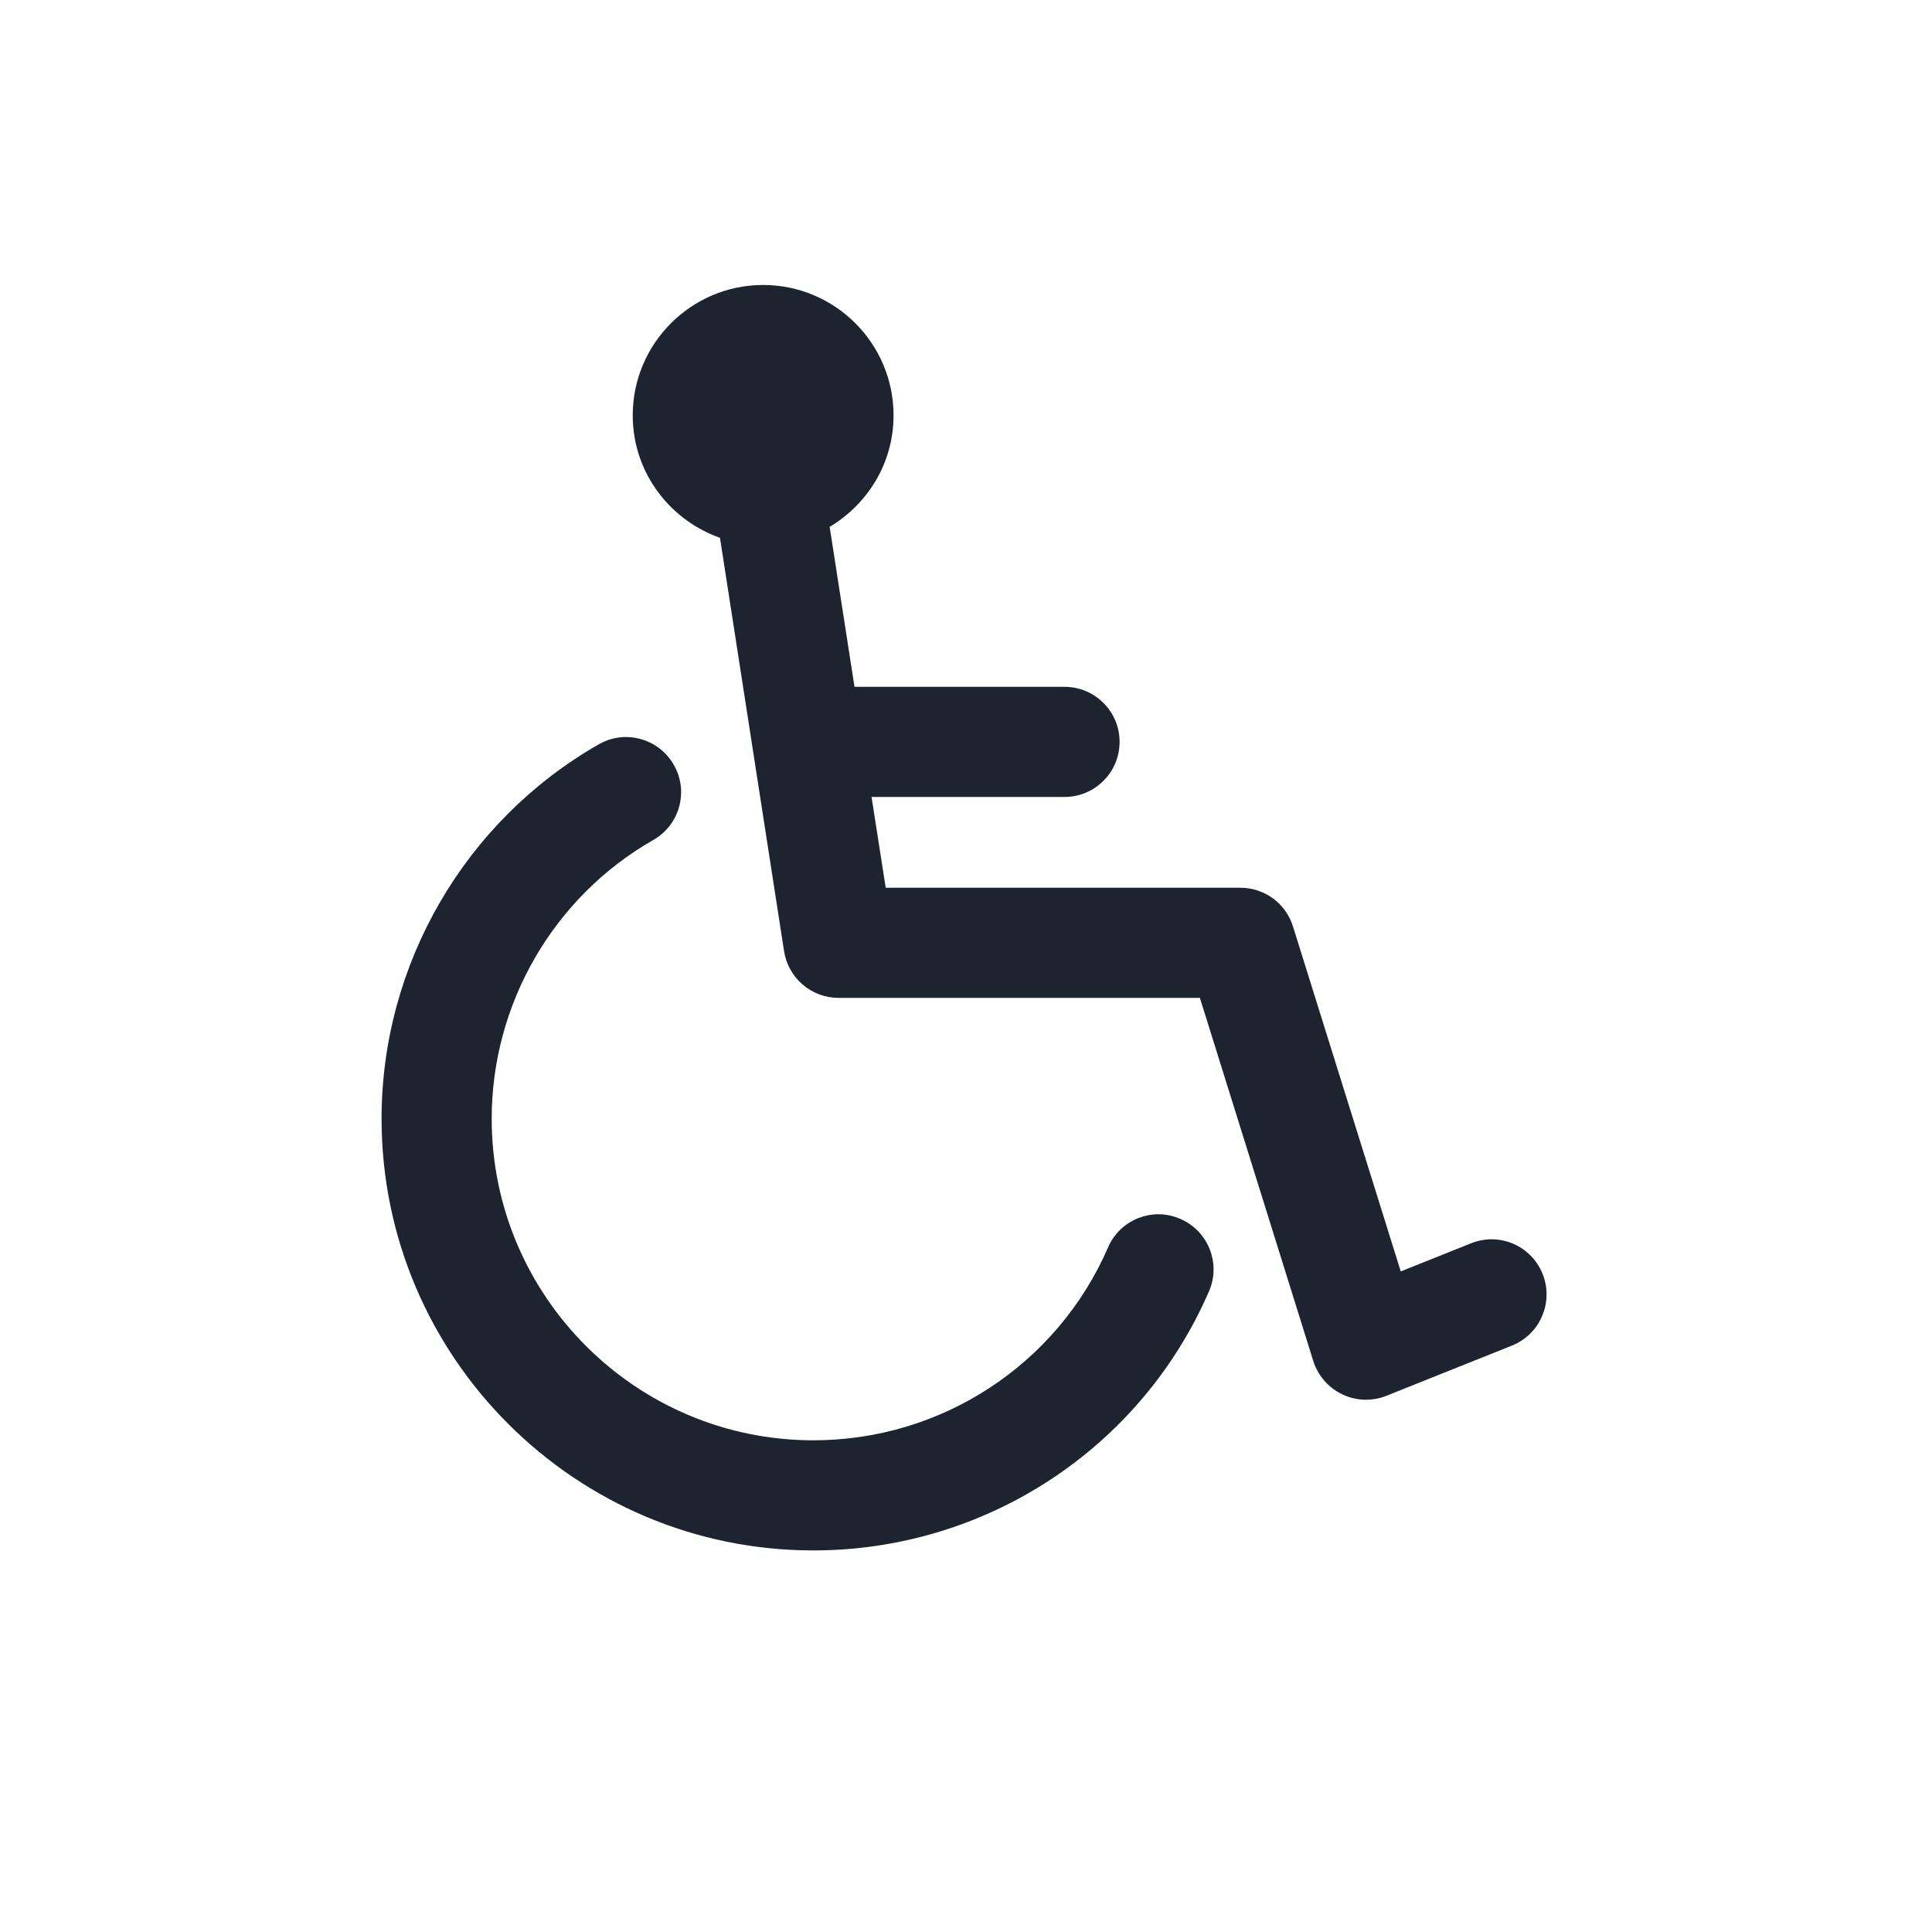
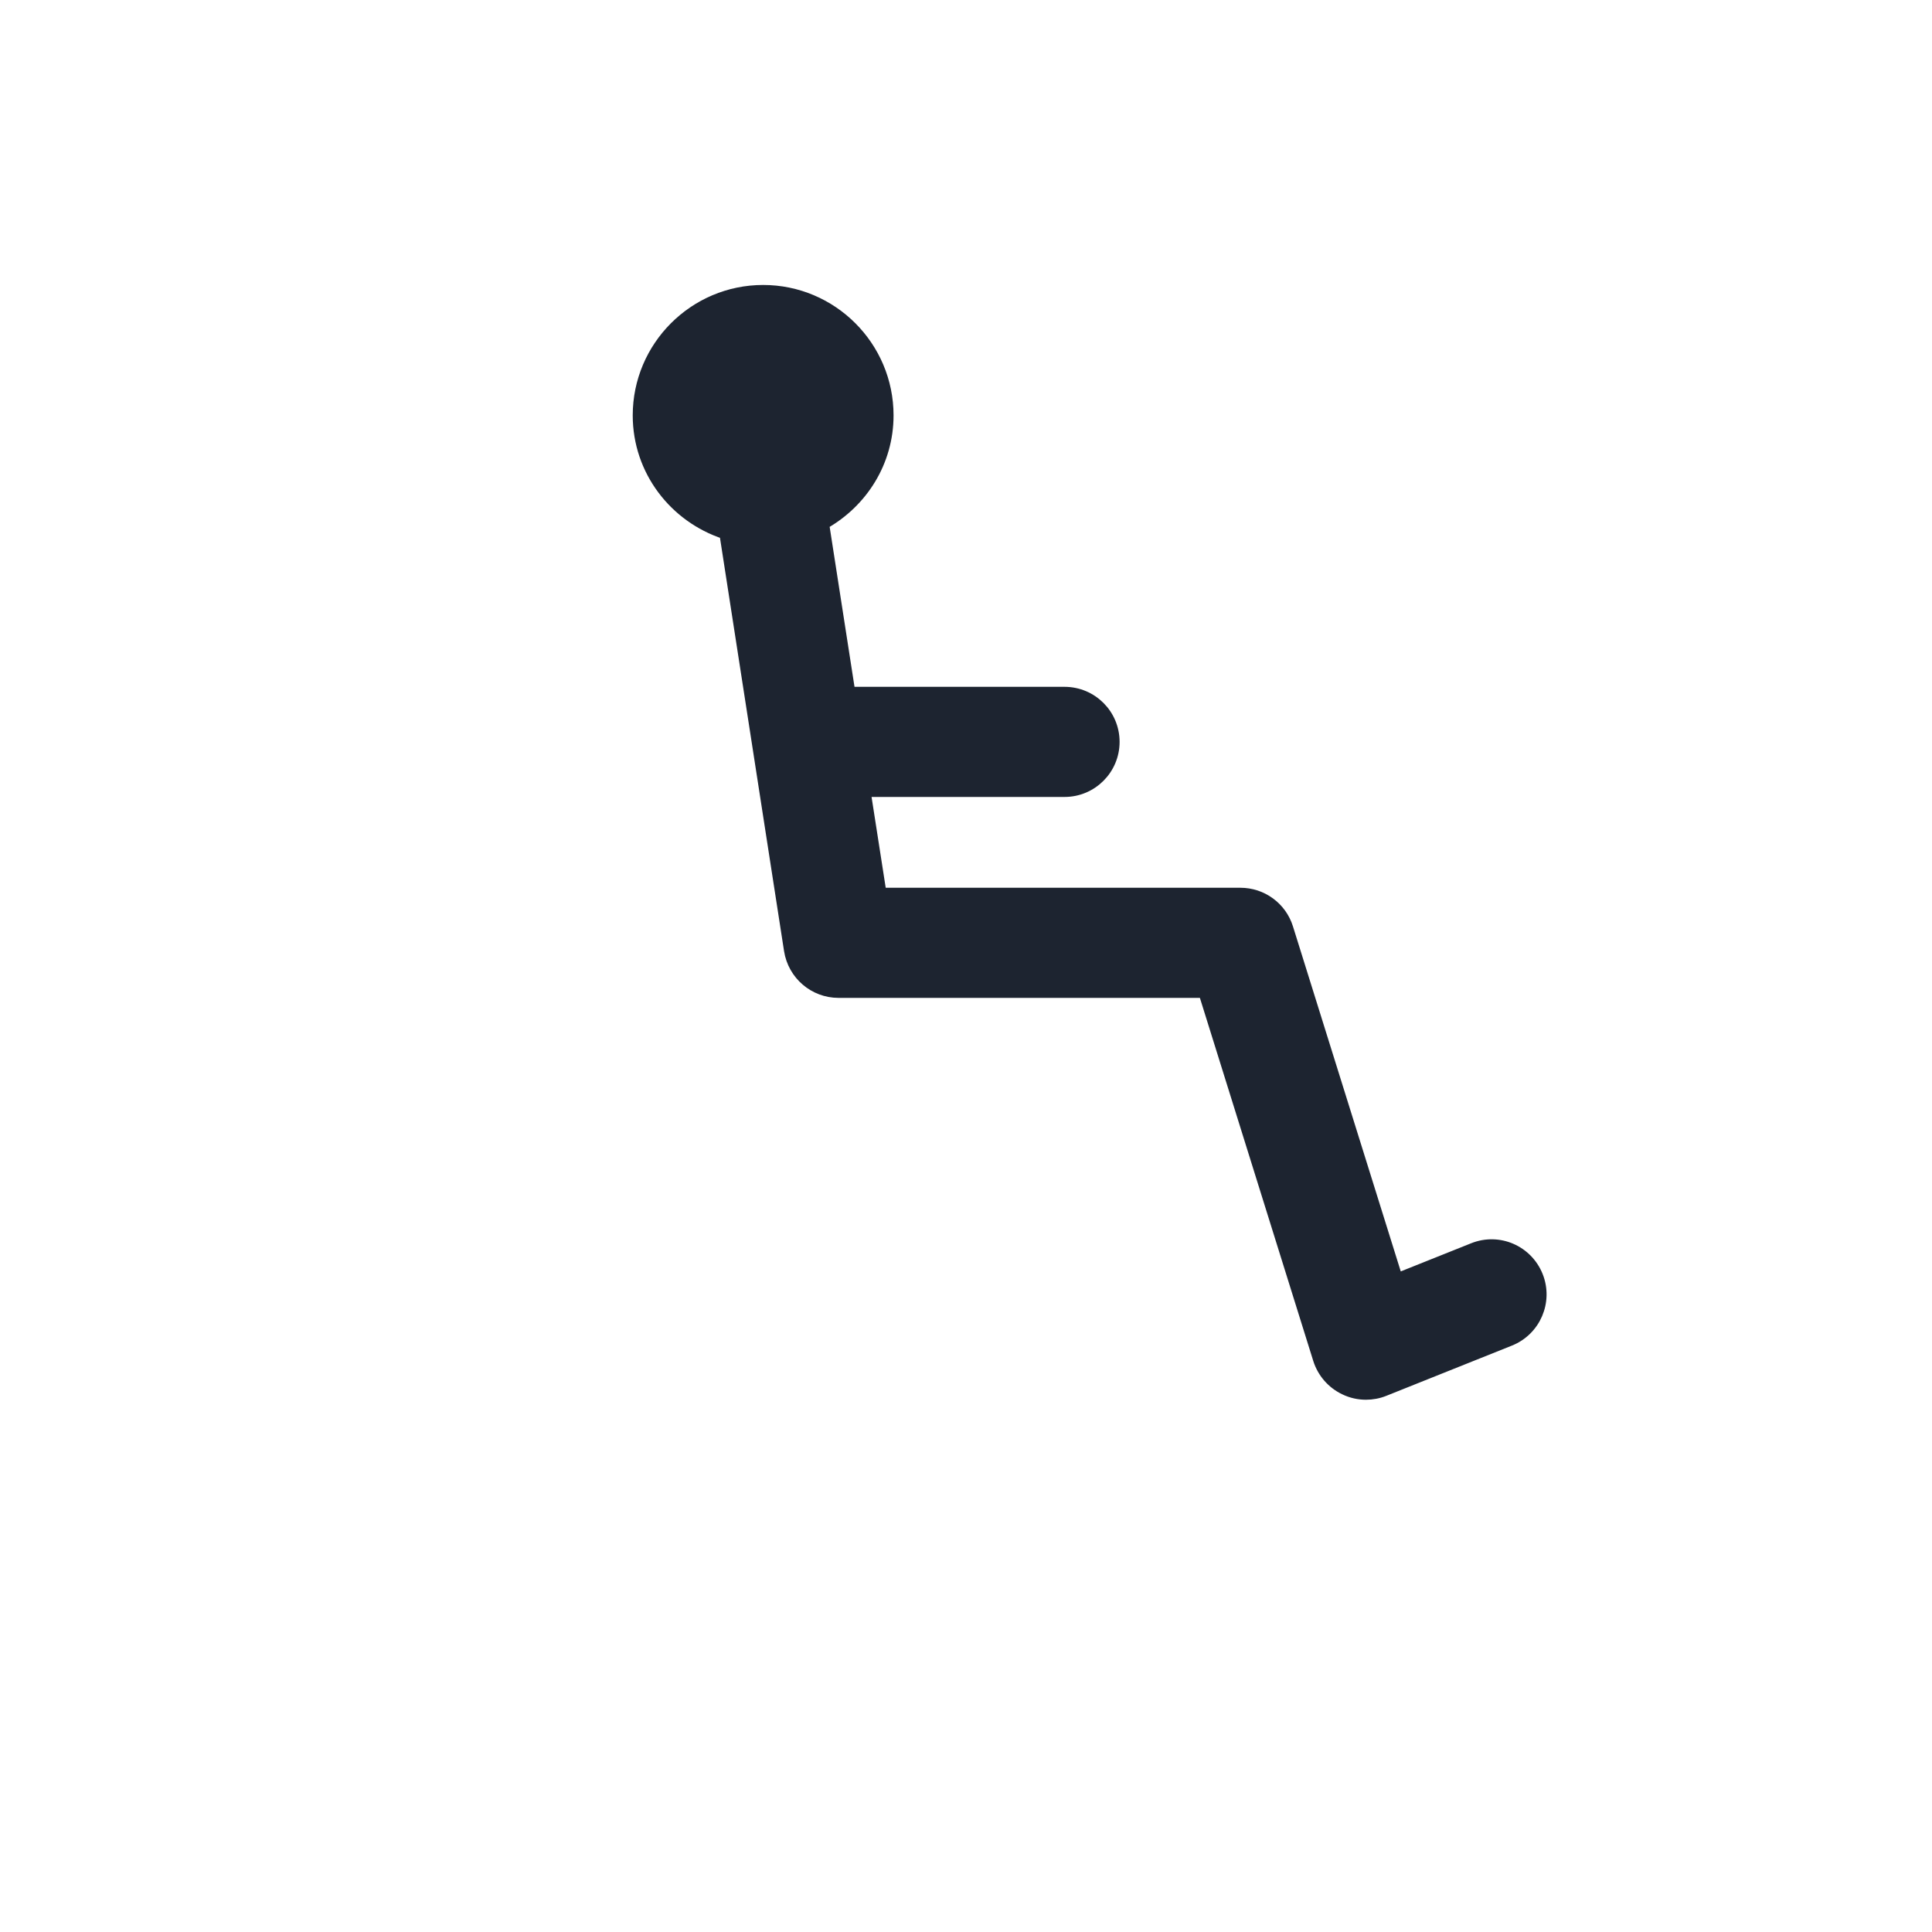
<svg xmlns="http://www.w3.org/2000/svg" width="20" height="20" viewBox="0 0 20 20" fill="none">
-   <path d="M12.199 12.664C11.936 12.548 11.629 12.67 11.516 12.934C10.981 14.165 9.766 14.96 8.42 14.96C6.556 14.96 5.04 13.444 5.04 11.581C5.04 10.372 5.691 9.25 6.738 8.652C6.988 8.51 7.075 8.192 6.932 7.943C6.79 7.693 6.472 7.605 6.223 7.749C4.852 8.532 4 10 4 11.581C4 14.018 5.983 16 8.42 16C10.181 16 11.771 14.959 12.47 13.347C12.584 13.084 12.463 12.778 12.199 12.664Z" fill="#1D2430" stroke="#1D2430" stroke-width="0.1" />
  <path d="M15.923 13.207C15.816 12.94 15.515 12.809 15.247 12.917L14.469 13.228L13.337 9.605C13.269 9.387 13.068 9.24 12.84 9.24H9.126L8.964 8.2H11.02C11.307 8.2 11.54 7.967 11.54 7.68C11.54 7.392 11.307 7.16 11.02 7.16H8.803L8.534 5.428C8.93 5.204 9.2 4.786 9.2 4.3C9.2 3.583 8.617 3 7.9 3C7.184 3 6.6 3.583 6.6 4.3C6.6 4.876 6.979 5.359 7.498 5.53L8.166 9.839C8.206 10.093 8.424 10.28 8.68 10.28H12.458L13.643 14.075C13.687 14.213 13.786 14.327 13.917 14.389C13.987 14.423 14.064 14.44 14.14 14.44C14.205 14.44 14.271 14.428 14.333 14.403L15.633 13.883C15.9 13.776 16.029 13.473 15.923 13.207Z" fill="#1D2430" stroke="#1D2430" stroke-width="0.1" />
</svg>